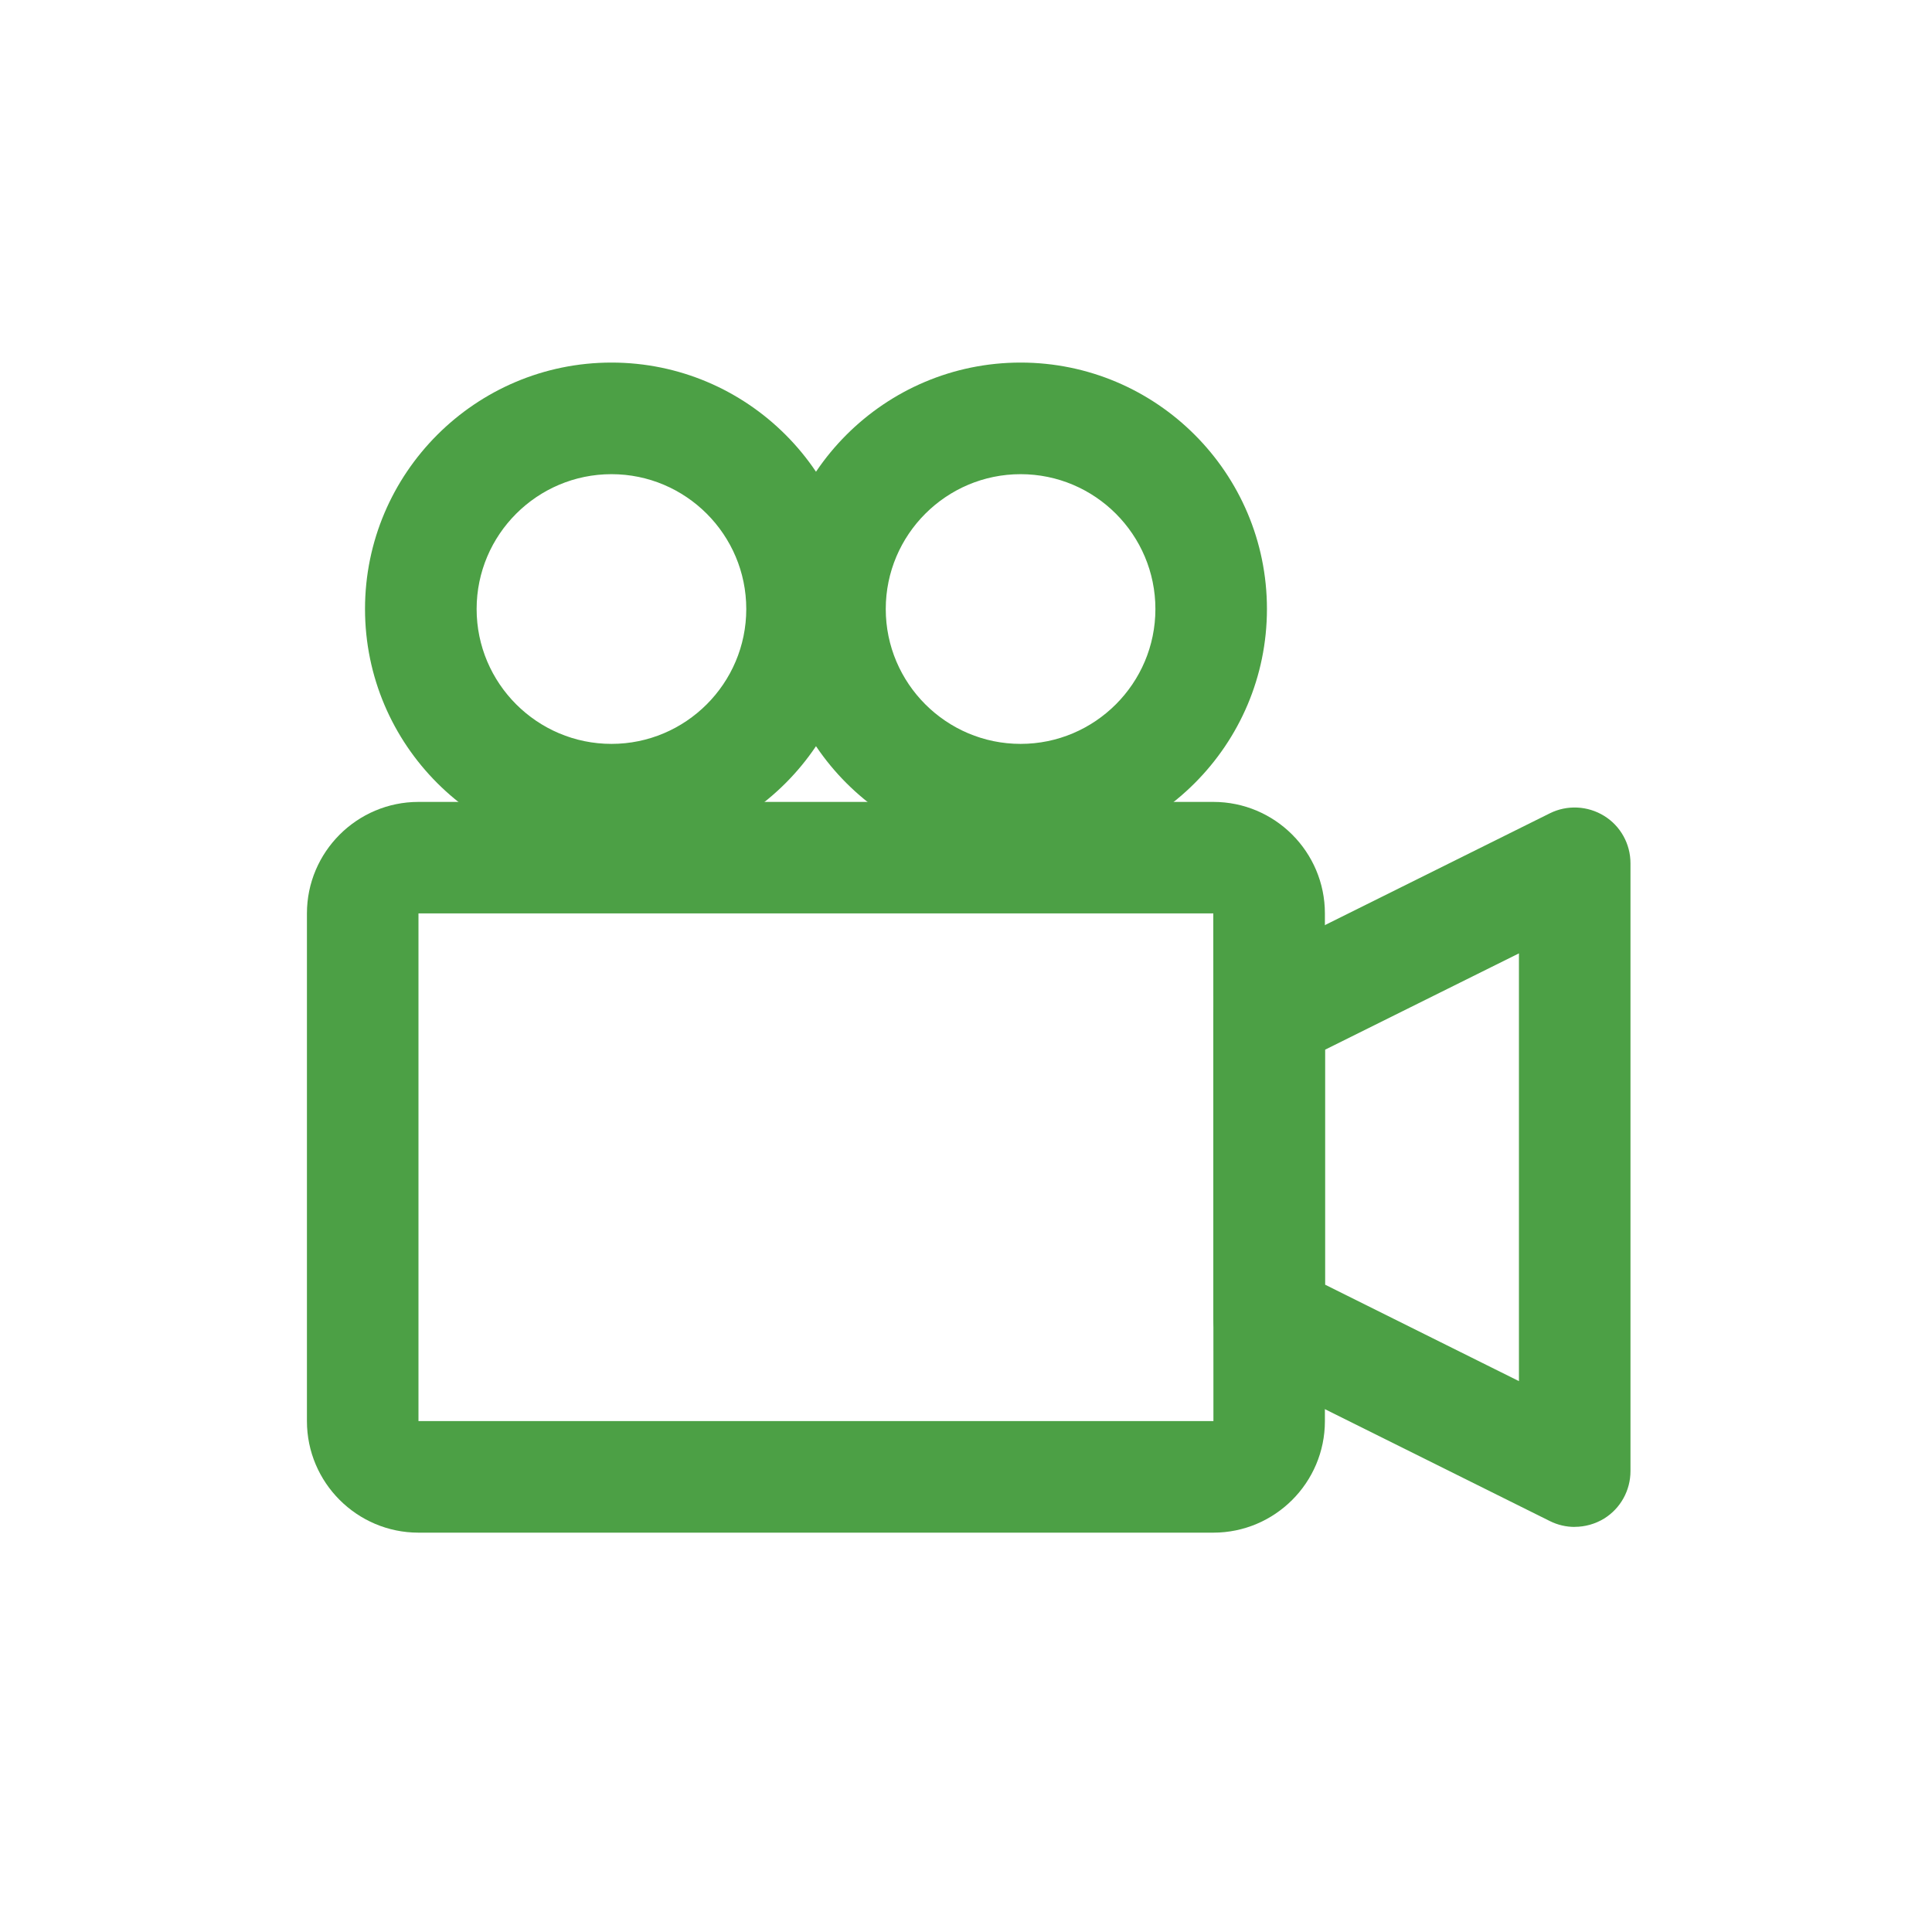
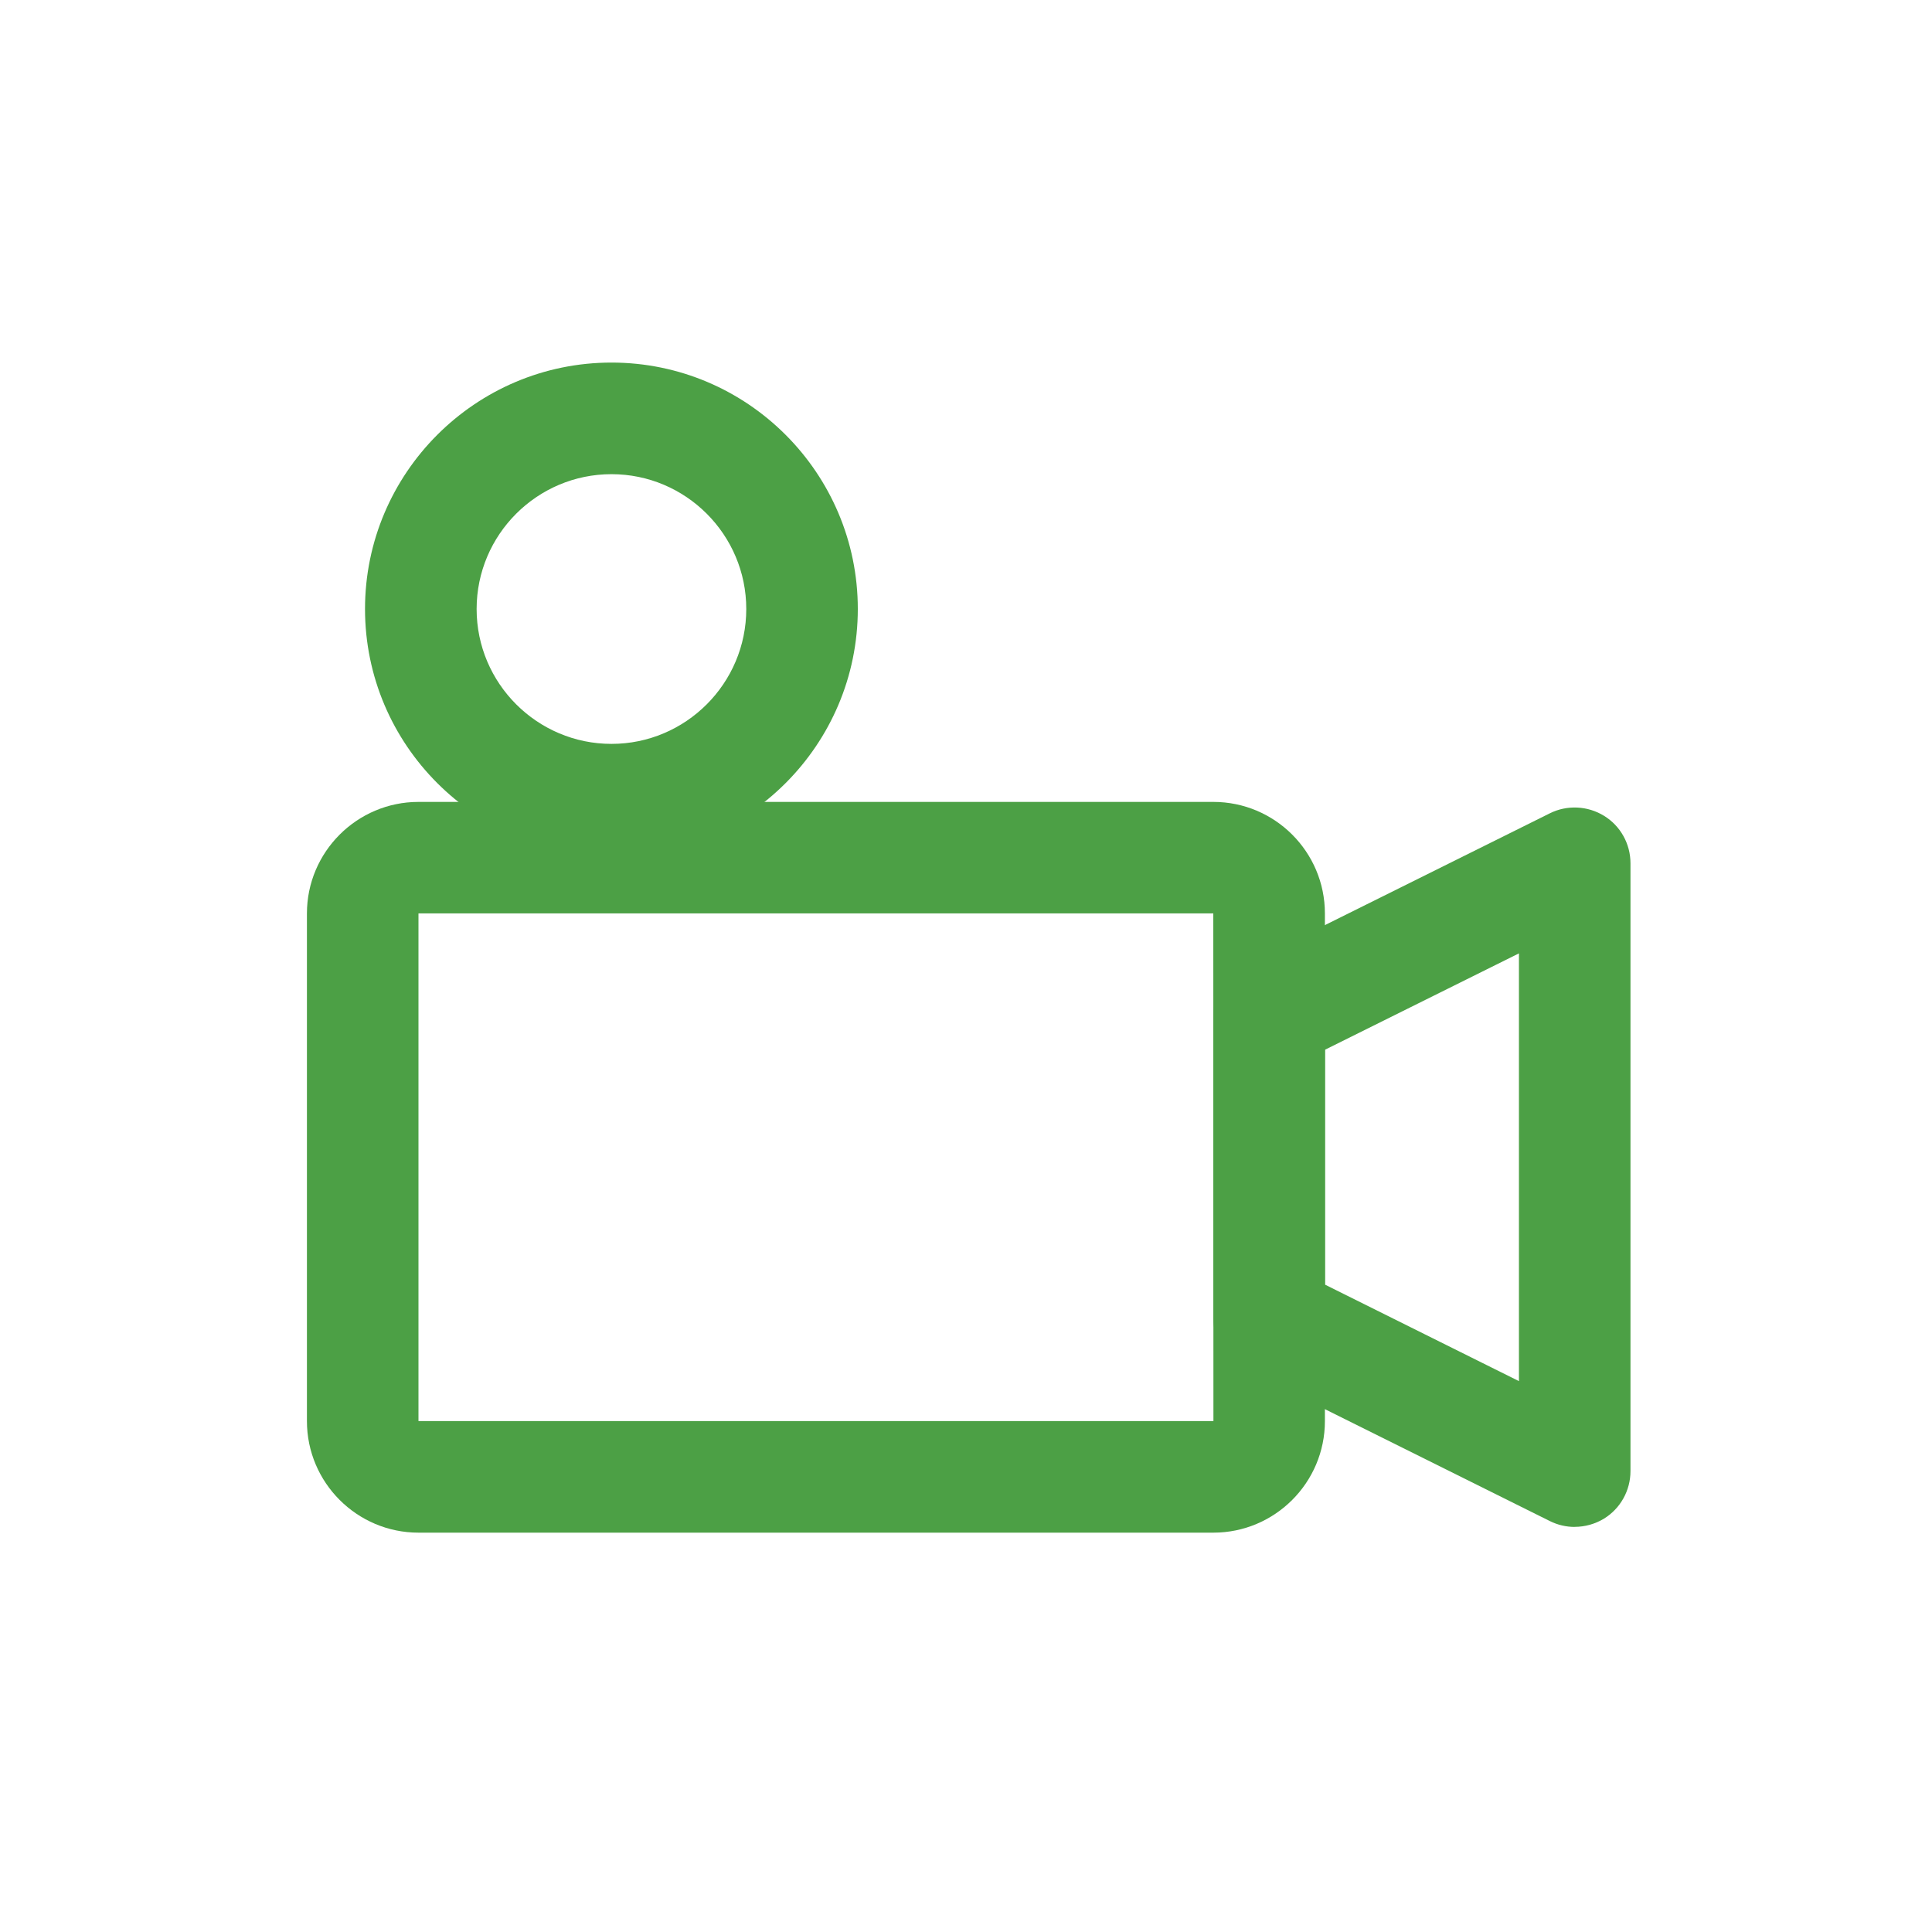
<svg xmlns="http://www.w3.org/2000/svg" id="_Слой_3" data-name="Слой 3" viewBox="0 0 300 300">
  <defs>
    <style> .cls-1 { fill: #4ca045; } </style>
  </defs>
  <path class="cls-1" d="m188.41,237.99h-123.43c-9.54,0-17.32-7.77-17.32-17.32v-78.83c0-9.55,7.78-17.32,17.32-17.32h123.43c9.56,0,17.32,7.77,17.32,17.32v78.83c0,9.55-7.77,17.32-17.32,17.32h0Zm-123.43-96.16v78.83h123.44l-.02-78.83h-123.43Z" />
  <path class="cls-1" d="m244.52,237.1c-1.32,0-2.64-.3-3.86-.91l-47.44-23.6c-2.94-1.46-4.8-4.47-4.8-7.76v-47.2c0-3.29,1.86-6.29,4.8-7.76l47.44-23.58c2.67-1.33,5.87-1.18,8.43.4,2.55,1.57,4.09,4.36,4.09,7.36v94.38c0,3-1.54,5.79-4.09,7.37-1.39.85-2.98,1.29-4.57,1.29h0Zm-38.77-37.62l30.11,14.98v-66.42l-30.11,14.96v36.47h0Z" />
  <path class="cls-1" d="m94.95,132.82c-21.1,0-38.27-17.16-38.27-38.26s17.17-38.26,38.27-38.26,38.25,17.16,38.25,38.26-17.15,38.26-38.25,38.26h0Zm0-59.19c-11.54,0-20.94,9.39-20.94,20.94s9.41,20.94,20.94,20.94,20.93-9.39,20.93-20.94-9.39-20.94-20.93-20.94h0Z" />
-   <path class="cls-1" d="m158.48,132.82c-21.1,0-38.27-17.16-38.27-38.26s17.17-38.26,38.27-38.26,38.25,17.16,38.25,38.26-17.15,38.26-38.25,38.26h0Zm0-59.19c-11.54,0-20.94,9.39-20.94,20.94s9.41,20.94,20.94,20.94,20.93-9.39,20.93-20.94-9.39-20.94-20.93-20.94h0Z" />
</svg>